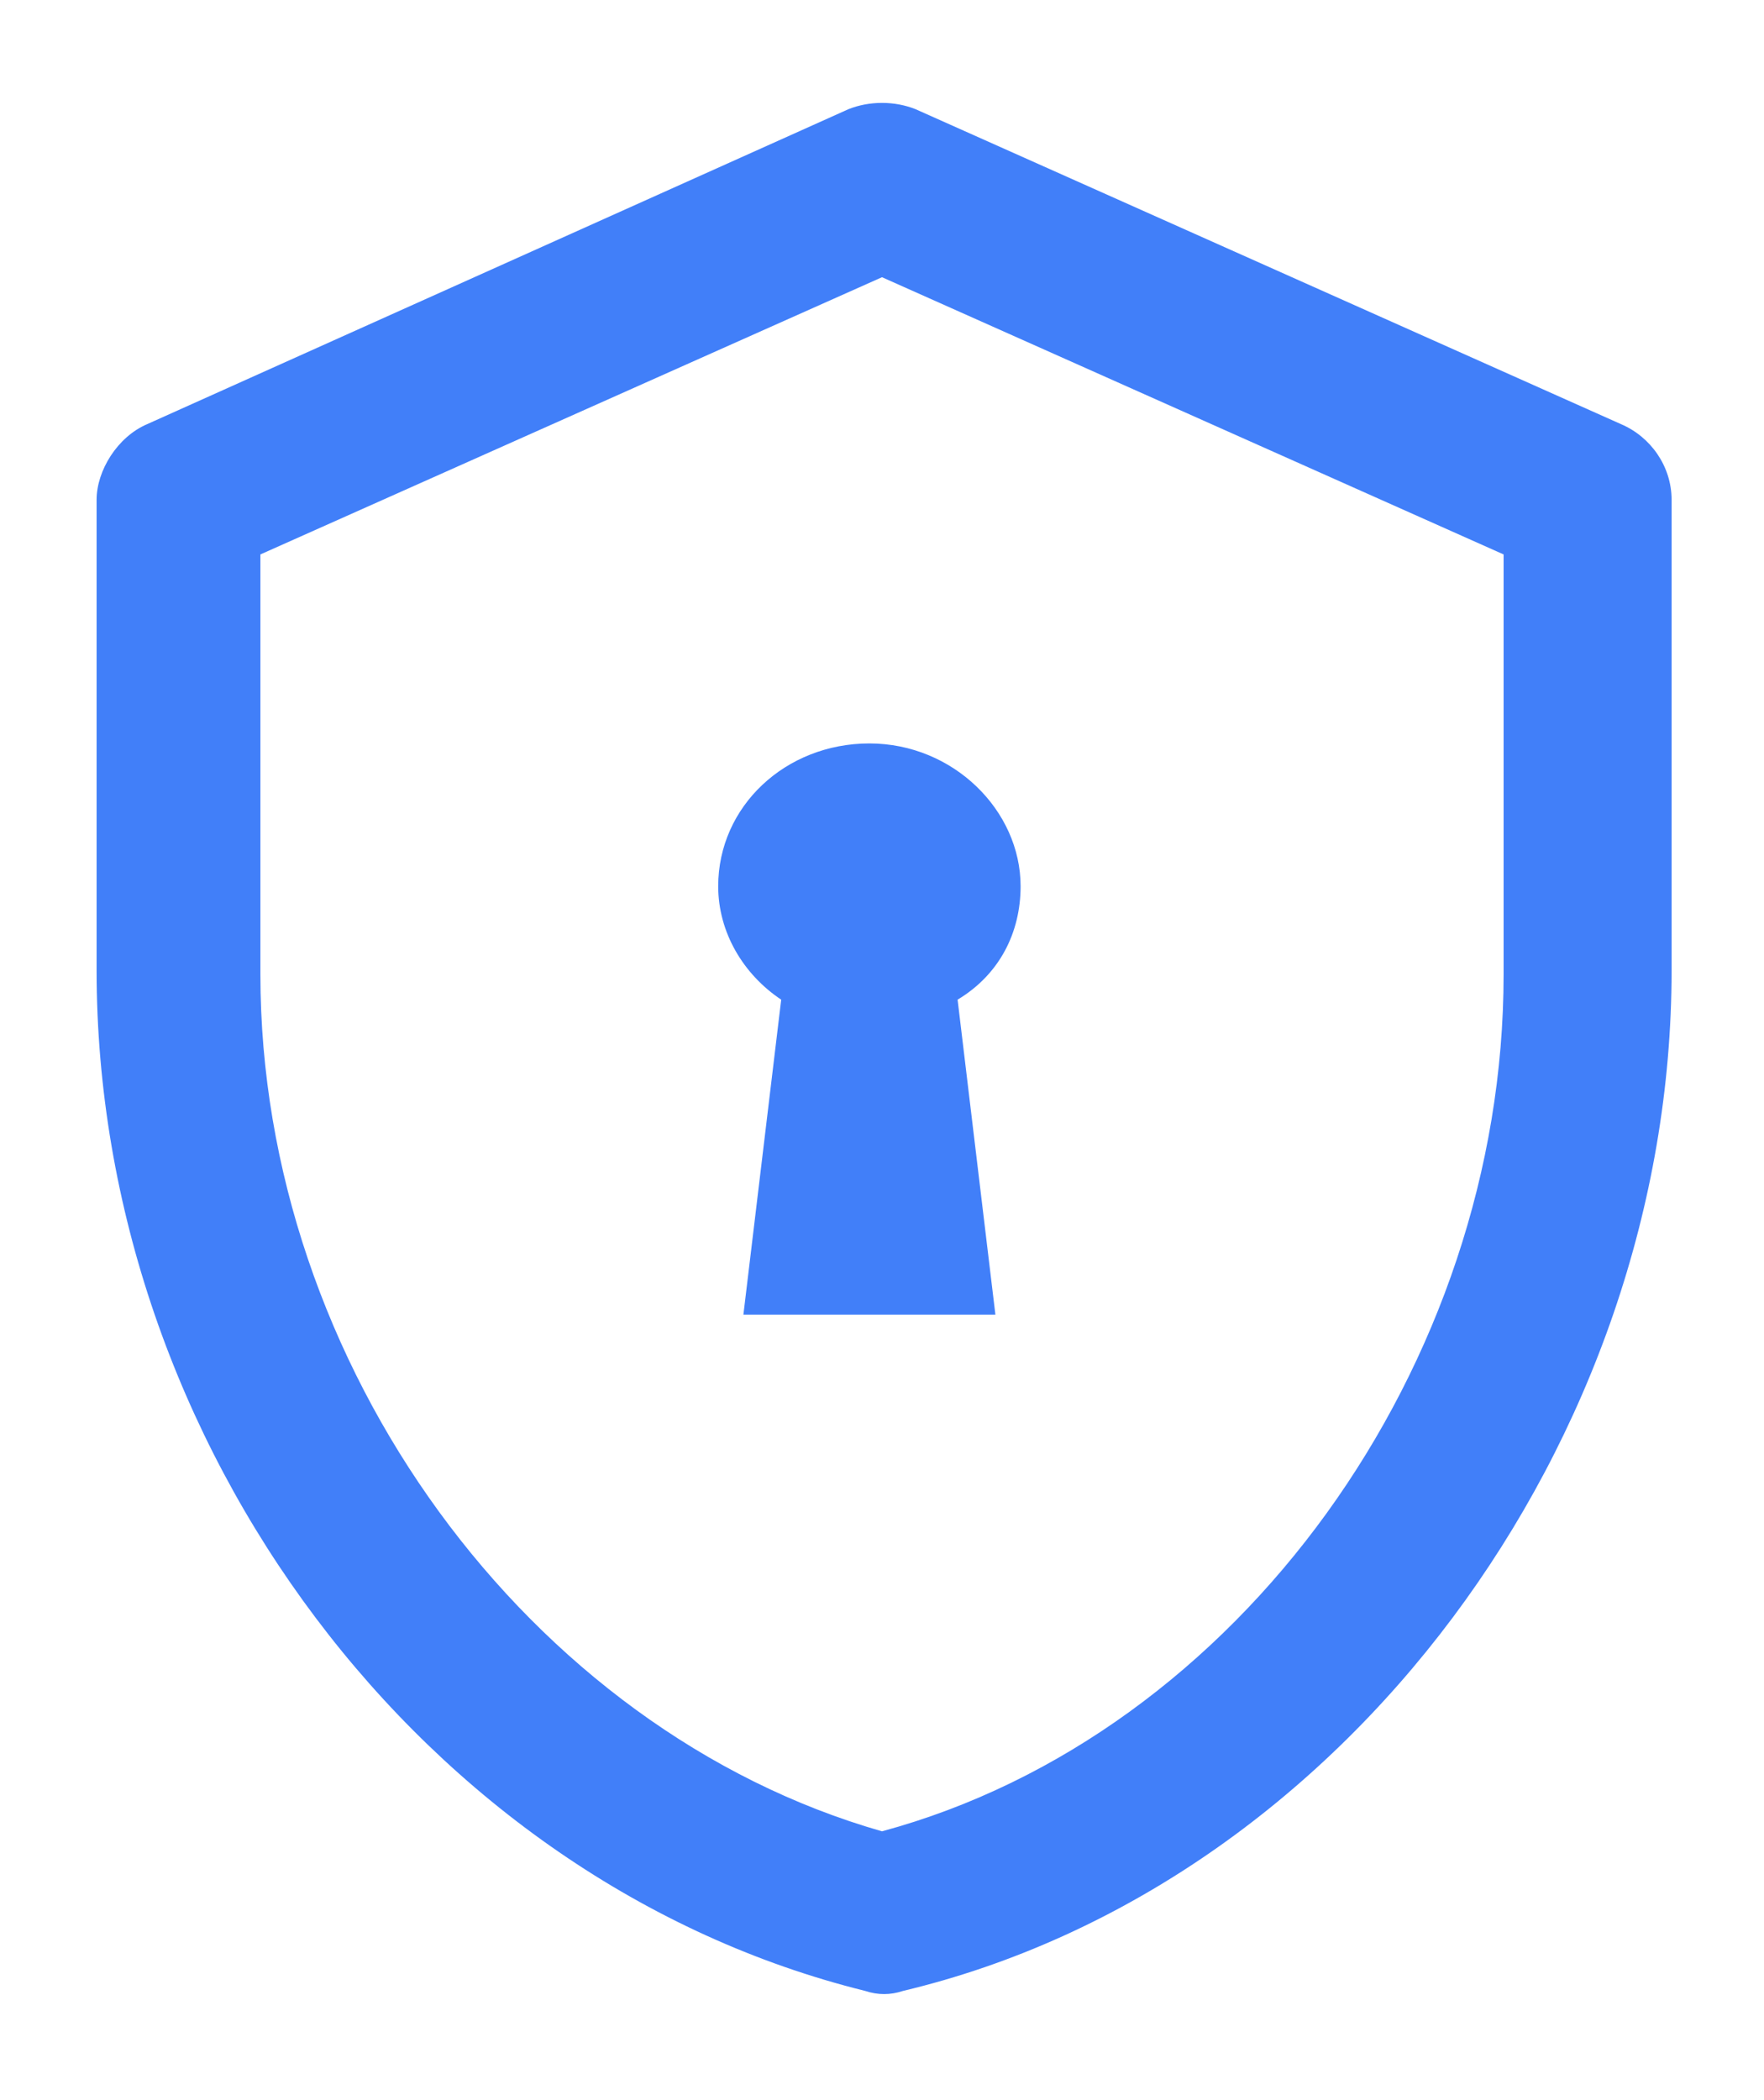
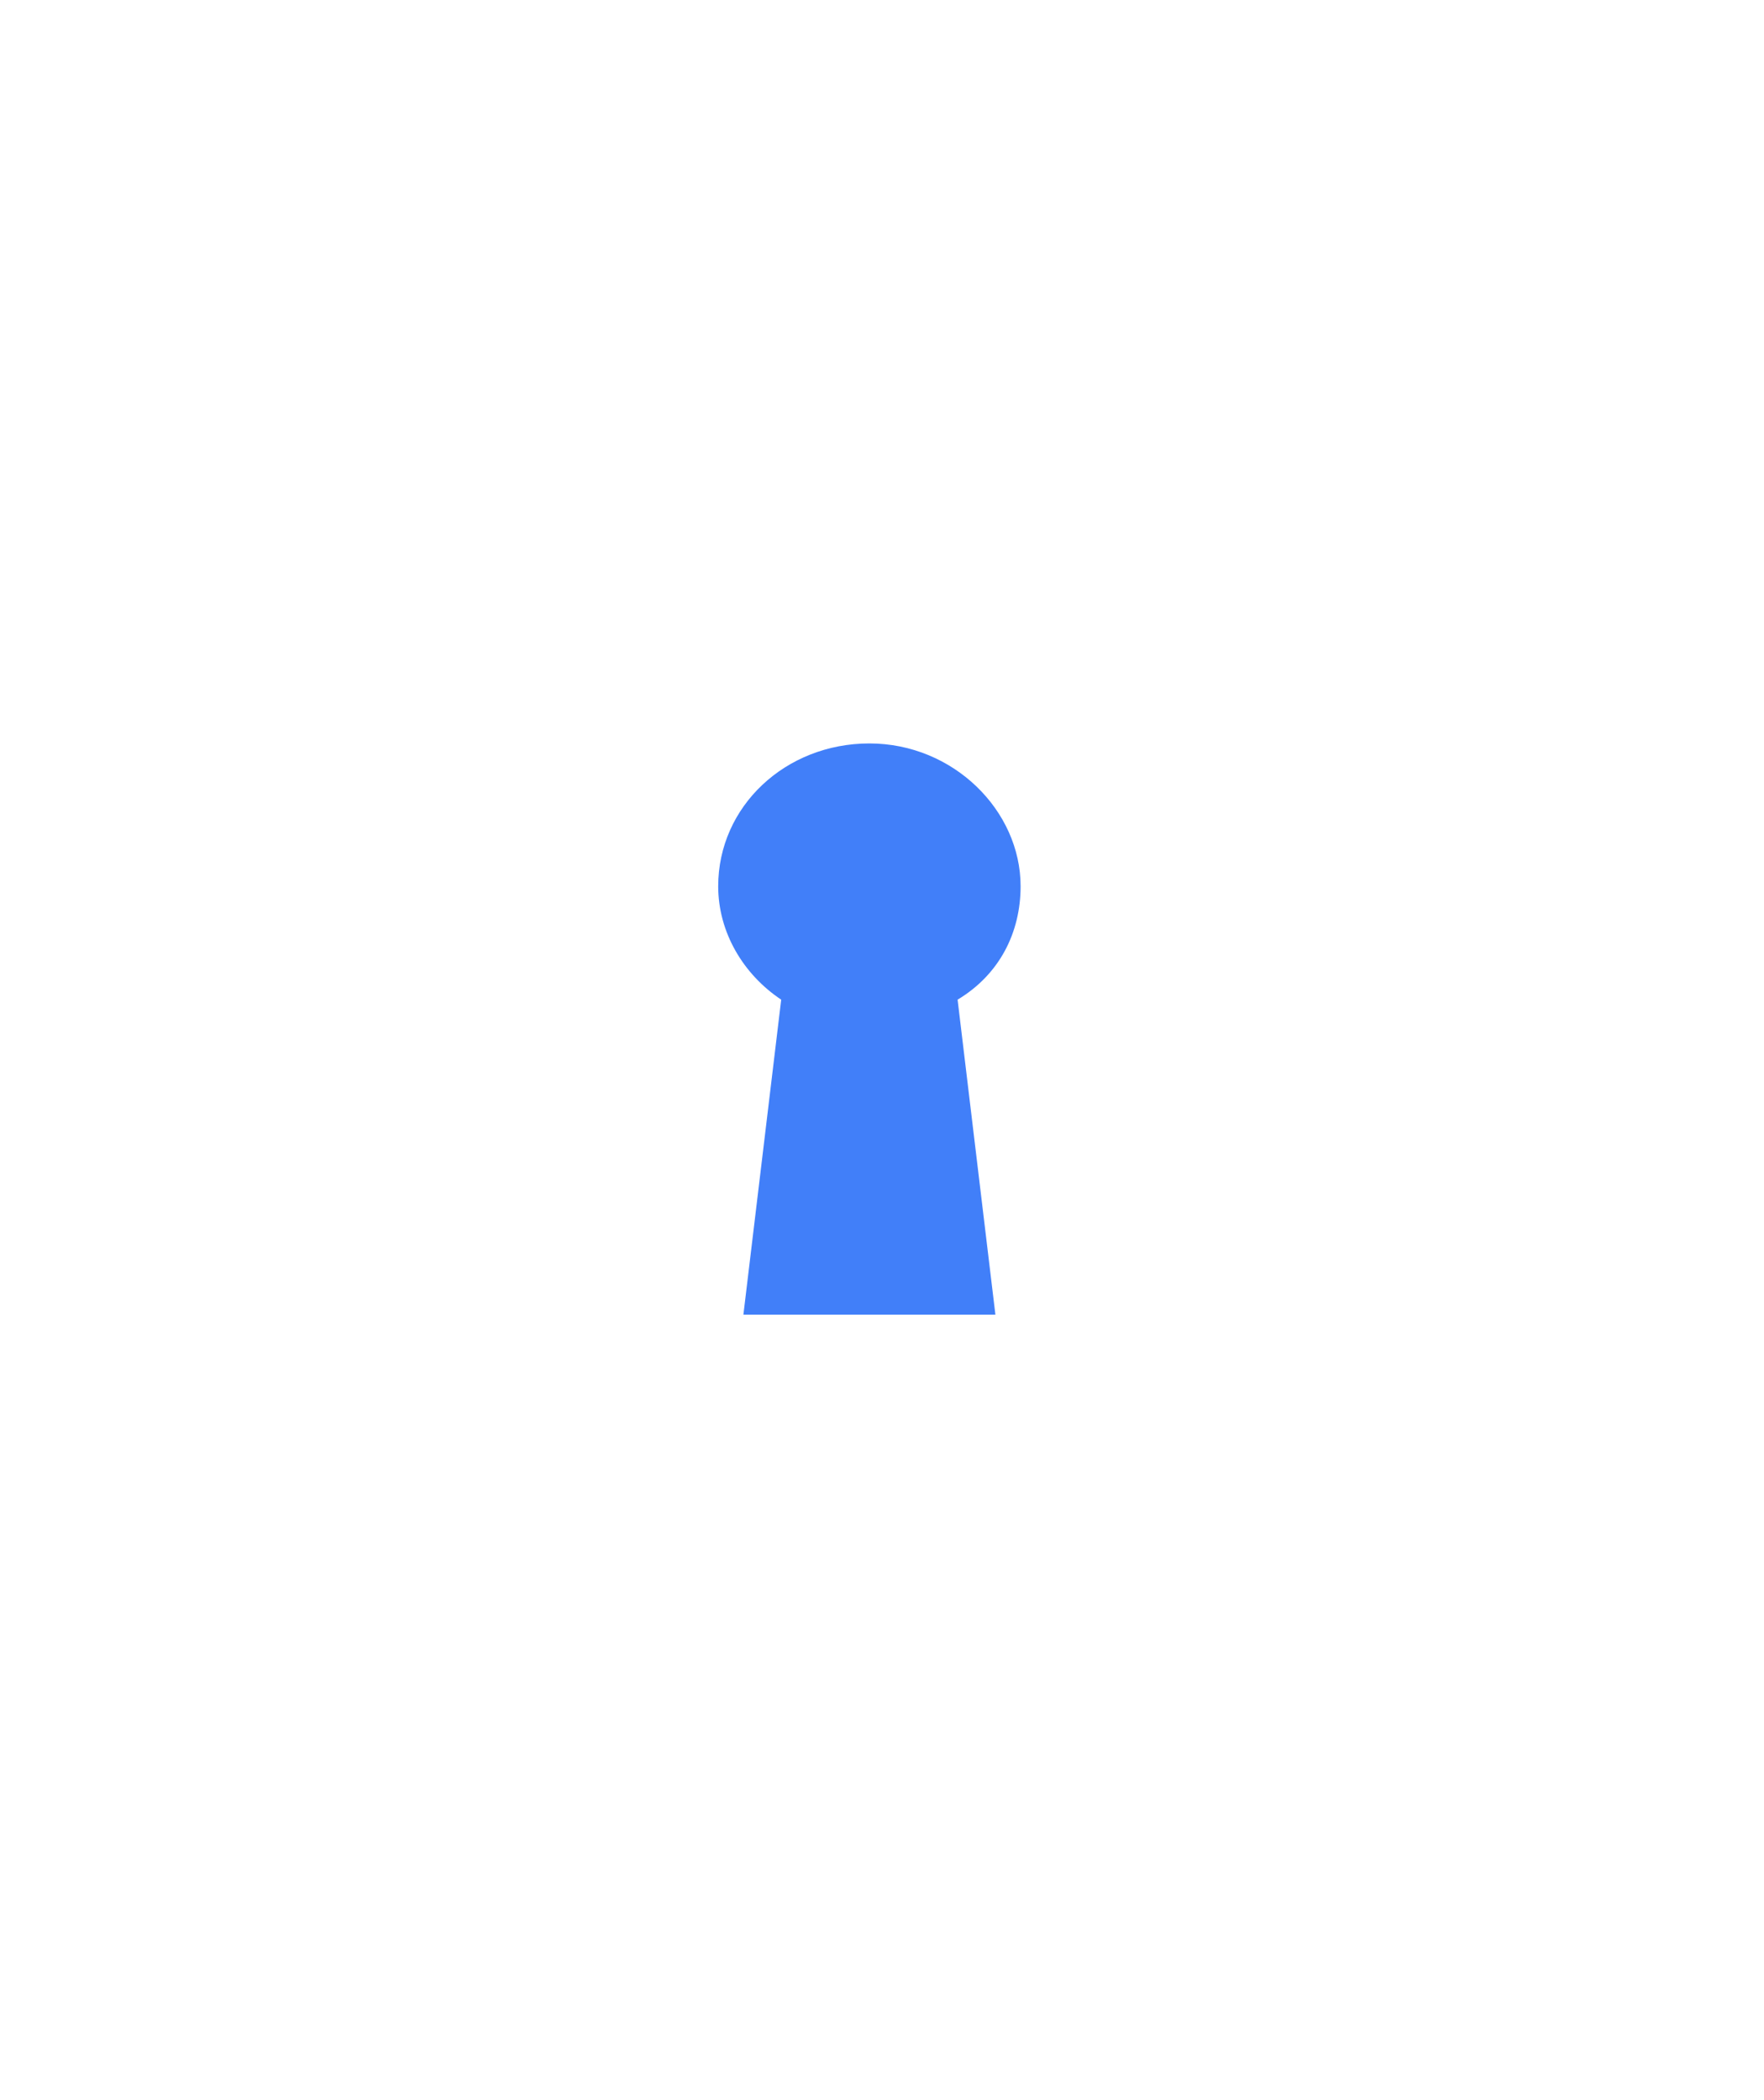
<svg xmlns="http://www.w3.org/2000/svg" version="1.1" id="鍥惧眰_1" x="0px" y="0px" viewBox="0 0 42 50" style="enable-background:new 0 0 42 50;">
  <style type="text/css">
        .st0{fill:#417FF9;}
    </style>
  <g class="protect">
-     <path class="st0" d="M20.2,2.6c0.5-0.2,1.1-0.2,1.6,0l16.8,7.5c0.7,0.3,1.2,1,1.2,1.8v11.2c0,11.2-7.8,21.8-18.3,24.3   c-0.3,0.1-0.6,0.1-0.9,0C10.1,44.8,2.3,34.4,2.3,23.1V11.9c0-0.7,0.5-1.5,1.2-1.8L20.2,2.6z M6.2,13.2v10c0,9.3,6.4,18,14.8,20.4   c8.5-2.3,14.8-11.1,14.8-20.4v-10L21,6.6L6.2,13.2z" />
    <path class="st0" d="M23.7,31.3h-6l0.9-7.5c-0.9-0.6-1.5-1.6-1.5-2.7c0-1.9,1.6-3.4,3.6-3.4s3.6,1.6,3.6,3.4c0,1.1-0.5,2.1-1.5,2.7   L23.7,31.3L23.7,31.3z" />
  </g>
</svg>